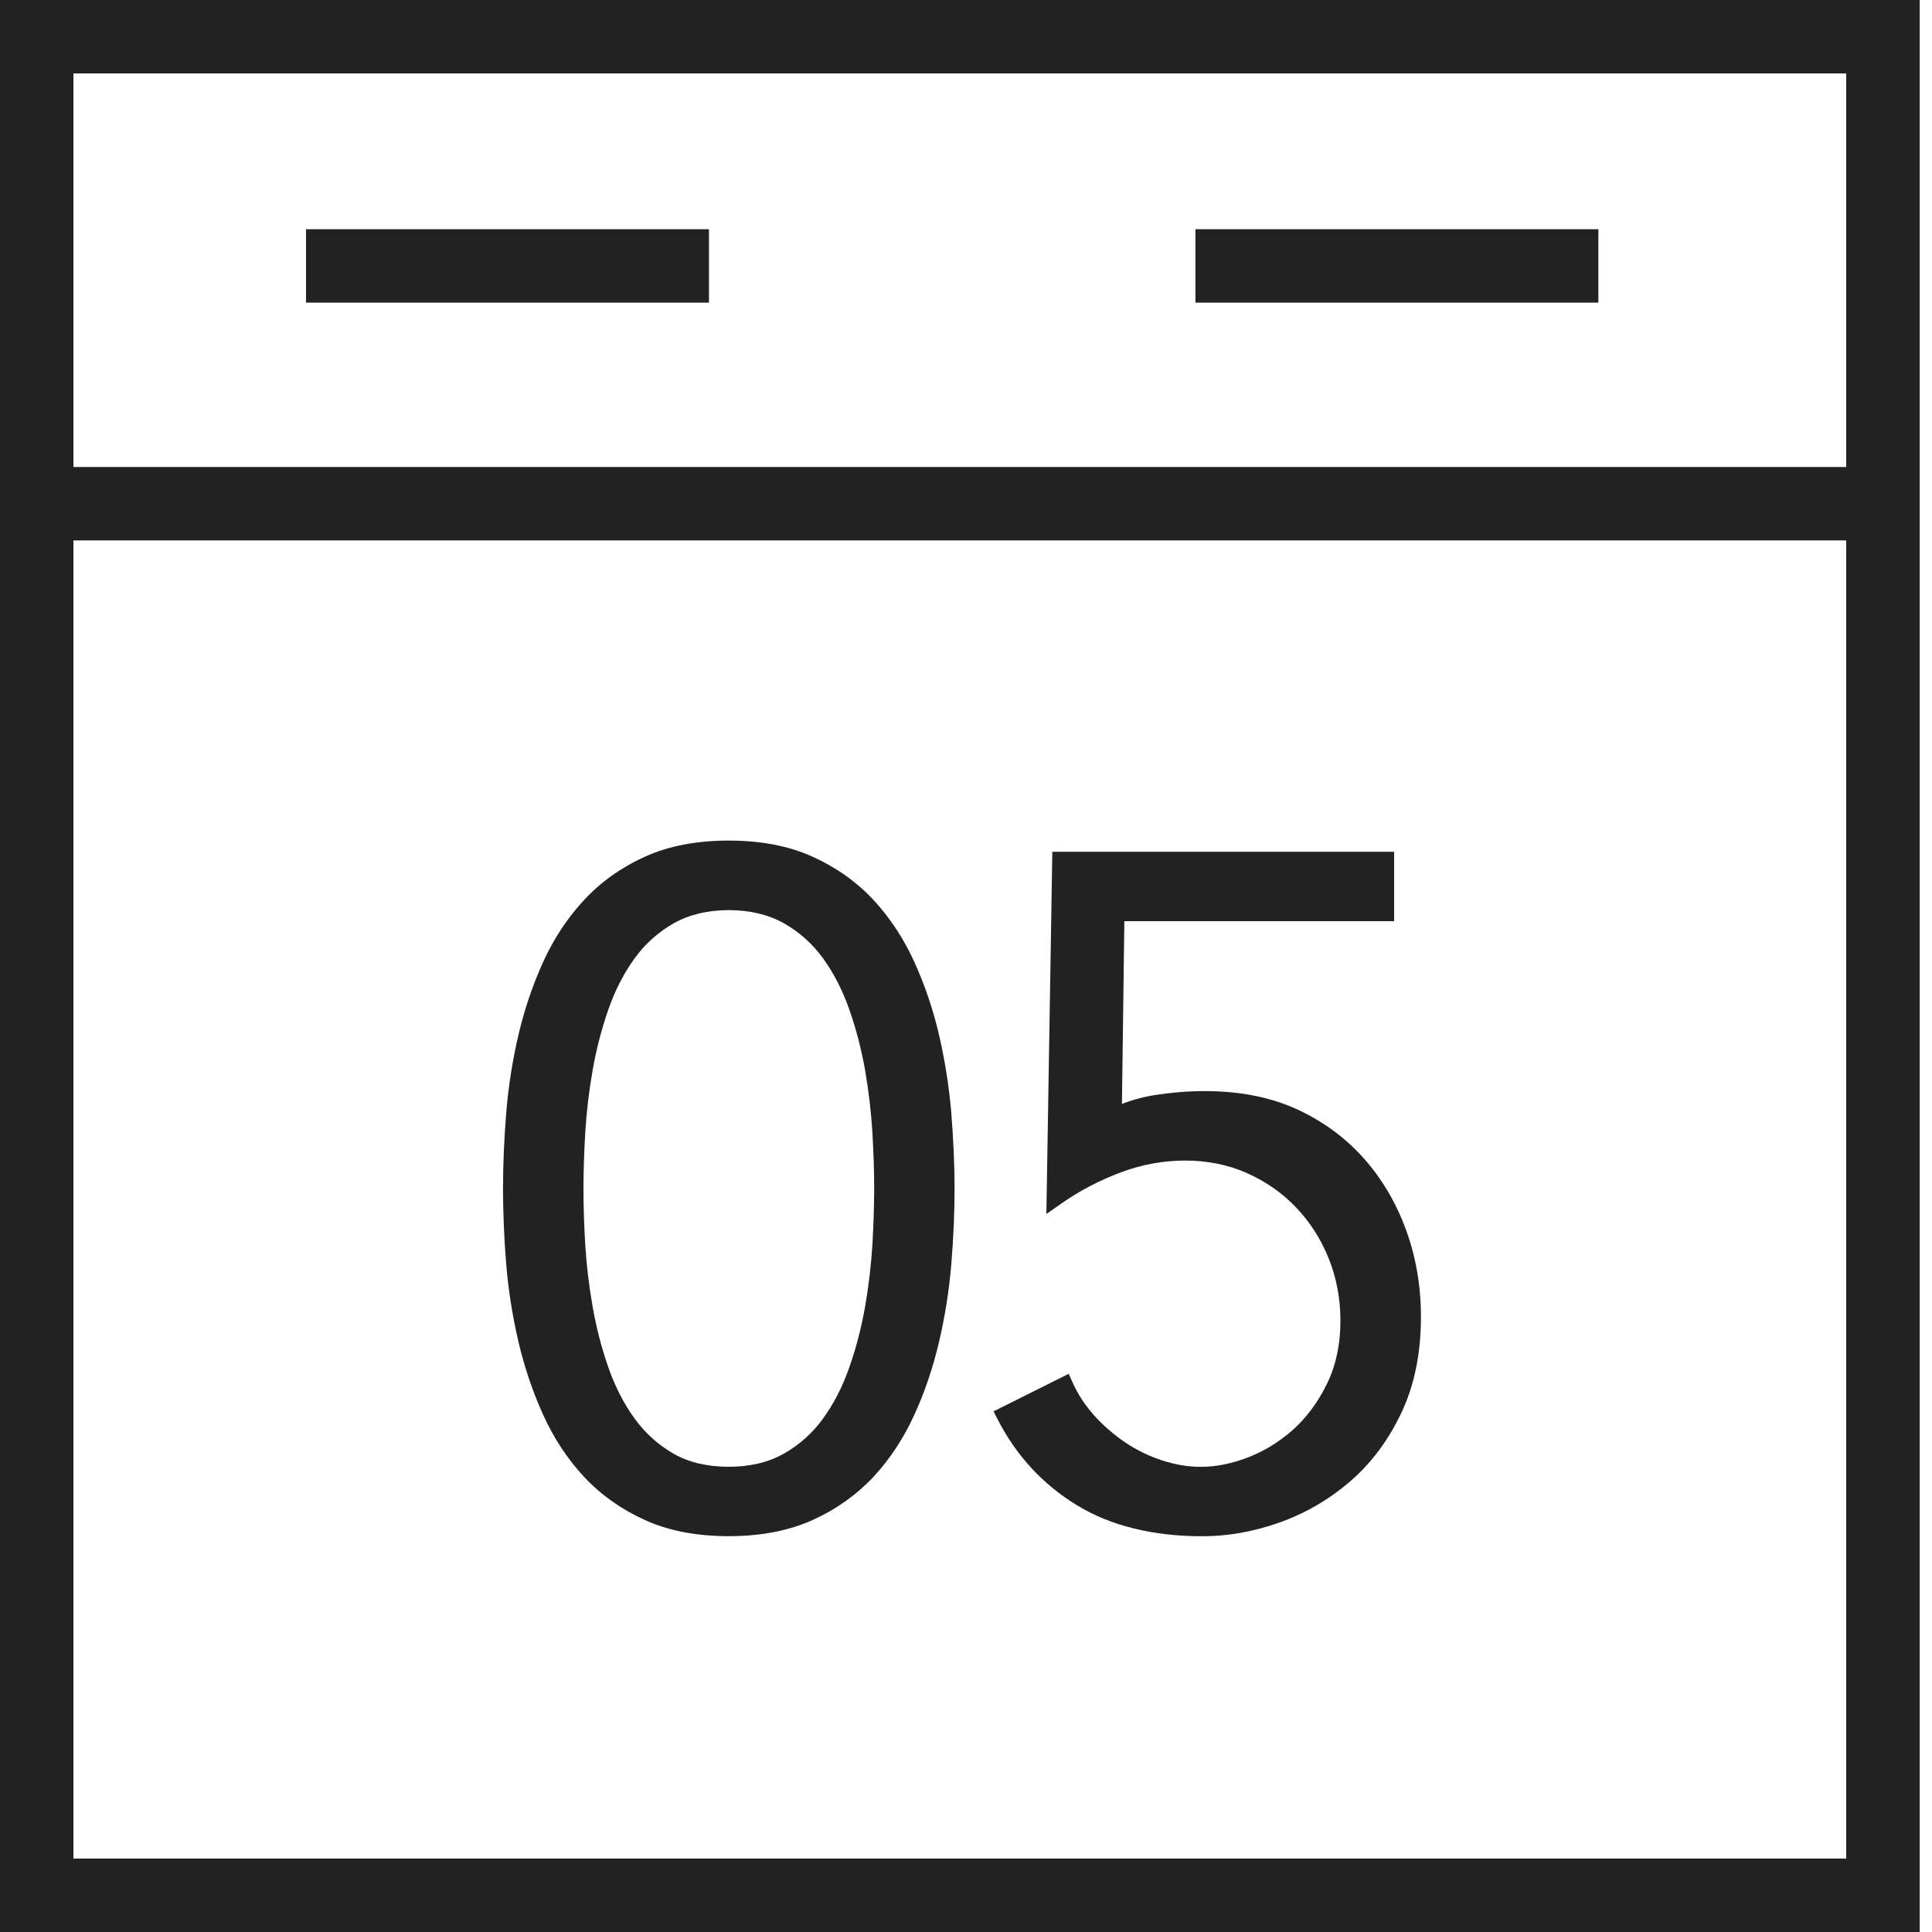
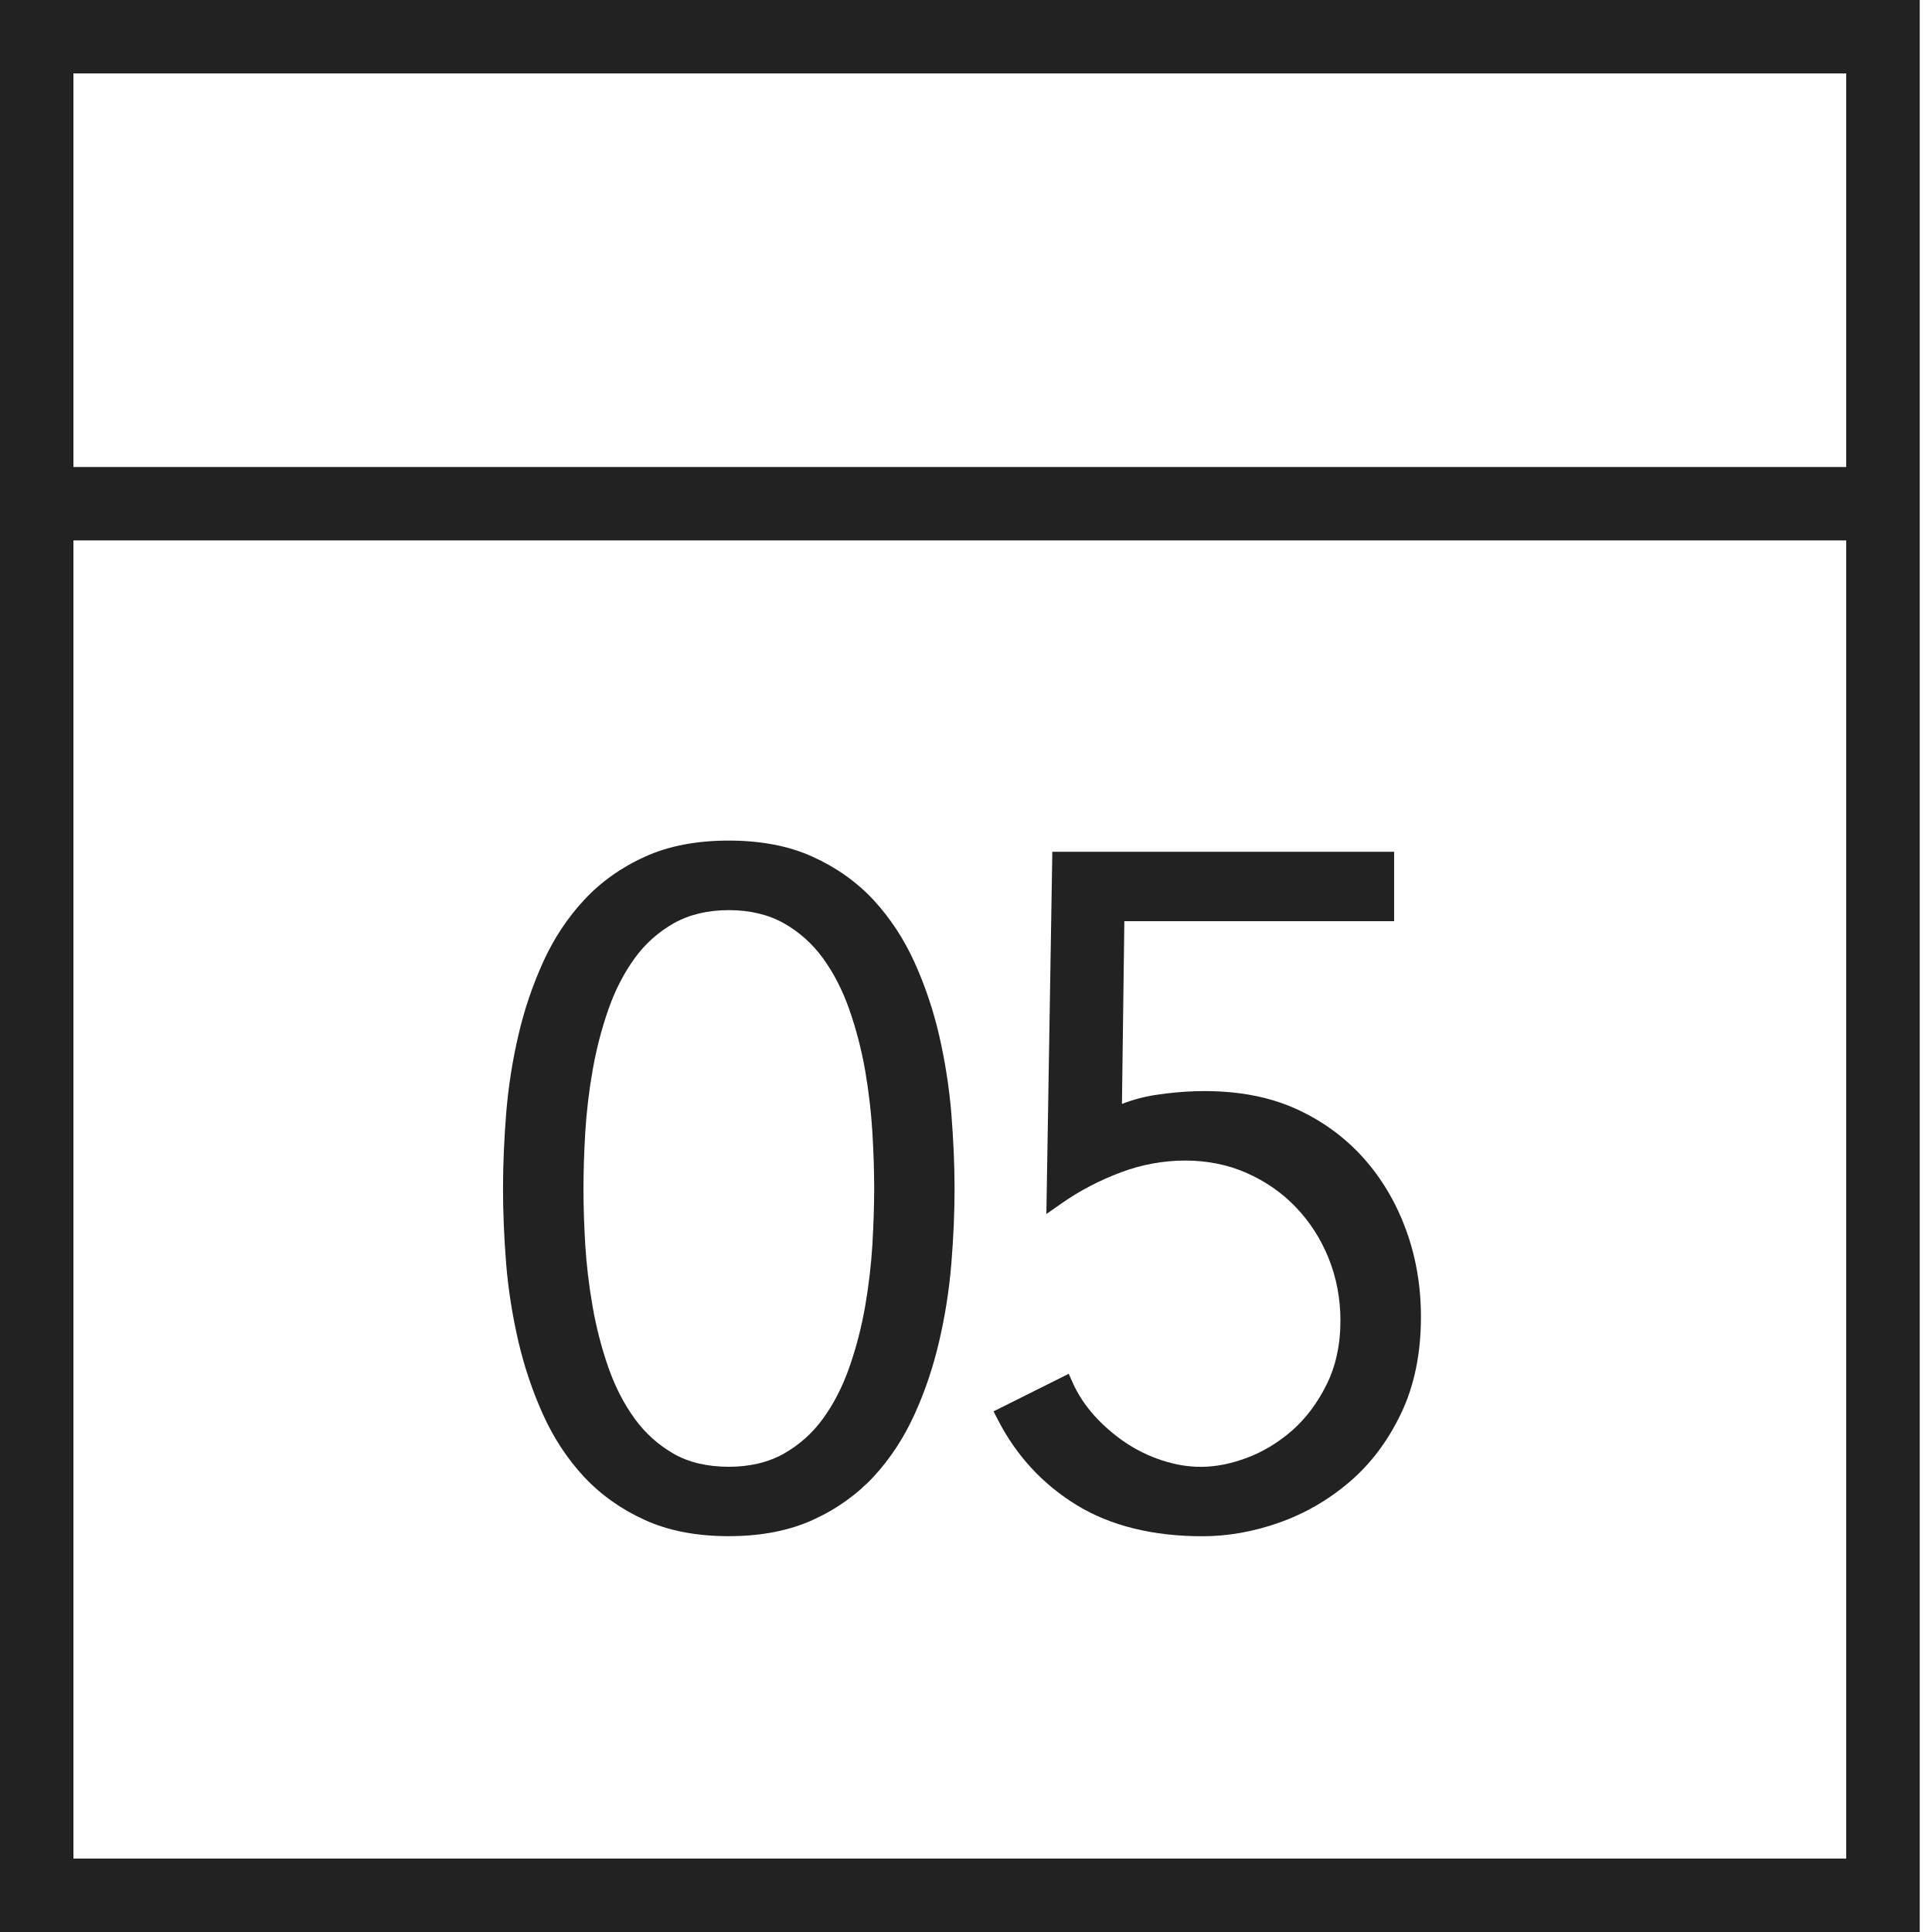
<svg xmlns="http://www.w3.org/2000/svg" id="iconModuleCalendar" data-name="Calendar Icon" viewBox="0 0 25 25" height="130" width="130">
  <defs />
  <title>Calendar</title>
-   <rect x="3.96" y="2.966" style="fill:#222223" width="5.214" height="0.95" />
-   <rect x="15.469" y="2.966" style="fill:#222223" width="5.214" height="0.95" />
  <path style="fill:#222223" d="M0,0v25h24.841V0H0z M23.891,24.05H0.95V6.993h22.94V24.05z M23.891,6.043H0.95V0.95h22.94V6.043z" />
  <path style="fill:#222223" d="M6.708,17.36c0.077,0.328,0.184,0.646,0.319,0.944c0.136,0.302,0.314,0.573,0.53,0.806 c0.219,0.234,0.484,0.422,0.788,0.559c0.304,0.139,0.669,0.209,1.085,0.209c0.416,0,0.781-0.071,1.085-0.209 c0.304-0.137,0.569-0.326,0.788-0.559c0.215-0.233,0.393-0.504,0.53-0.806c0.134-0.293,0.241-0.61,0.319-0.944 c0.076-0.325,0.13-0.663,0.158-1.004c0.029-0.351,0.042-0.672,0.042-0.978c0-0.298-0.014-0.616-0.042-0.974 c-0.029-0.344-0.083-0.683-0.158-1.009c-0.078-0.334-0.186-0.651-0.319-0.944c-0.135-0.299-0.313-0.57-0.53-0.806 c-0.219-0.234-0.484-0.422-0.788-0.559c-0.304-0.139-0.669-0.209-1.085-0.209c-0.416,0-0.781,0.07-1.085,0.209 c-0.304,0.137-0.569,0.325-0.788,0.561c-0.217,0.234-0.395,0.505-0.53,0.804c-0.135,0.298-0.243,0.616-0.319,0.944 c-0.076,0.325-0.13,0.665-0.158,1.01c-0.027,0.34-0.041,0.668-0.041,0.973c0,0.312,0.014,0.641,0.041,0.979 C6.578,16.697,6.633,17.035,6.708,17.36z M7.573,14.656c0.016-0.265,0.048-0.536,0.095-0.804c0.046-0.265,0.114-0.53,0.203-0.786 c0.087-0.25,0.202-0.474,0.342-0.667c0.136-0.187,0.307-0.34,0.509-0.454c0.199-0.111,0.438-0.168,0.709-0.168 c0.271,0,0.51,0.057,0.709,0.168c0.202,0.114,0.373,0.267,0.509,0.454c0.14,0.193,0.255,0.417,0.342,0.667 c0.089,0.254,0.157,0.519,0.204,0.786c0.047,0.272,0.078,0.543,0.094,0.804c0.015,0.26,0.023,0.504,0.023,0.723 c0,0.226-0.009,0.47-0.023,0.727c-0.016,0.257-0.047,0.526-0.094,0.798c-0.047,0.269-0.115,0.533-0.204,0.787 c-0.087,0.25-0.202,0.474-0.342,0.667c-0.136,0.187-0.307,0.34-0.509,0.454c-0.199,0.111-0.438,0.168-0.709,0.168 c-0.279,0-0.519-0.057-0.713-0.168c-0.199-0.114-0.369-0.267-0.505-0.454c-0.14-0.193-0.255-0.417-0.342-0.667 c-0.089-0.256-0.157-0.521-0.203-0.787c-0.047-0.269-0.079-0.537-0.095-0.798c-0.015-0.256-0.023-0.5-0.023-0.727 C7.55,15.16,7.558,14.916,7.573,14.656z" />
  <path style="fill:#222223" d="M16.721,18.51c-0.179,0.156-0.375,0.275-0.583,0.353c-0.418,0.158-0.762,0.144-1.099,0.035 c-0.172-0.056-0.334-0.135-0.483-0.236c-0.147-0.1-0.282-0.218-0.4-0.349c-0.115-0.129-0.207-0.269-0.273-0.416l-0.054-0.12 l-0.973,0.486l0.059,0.114c0.24,0.465,0.584,0.835,1.021,1.101c0.436,0.266,0.983,0.401,1.625,0.401 c0.324,0,0.656-0.058,0.985-0.174c0.332-0.116,0.64-0.293,0.912-0.525c0.275-0.233,0.501-0.532,0.672-0.891 c0.171-0.356,0.257-0.777,0.257-1.249c0-0.395-0.064-0.774-0.193-1.125c-0.127-0.35-0.313-0.665-0.552-0.932 c-0.239-0.267-0.532-0.48-0.87-0.634c-0.507-0.231-1.142-0.281-1.802-0.183c-0.158,0.023-0.309,0.063-0.452,0.119l0.031-2.365 h3.491v-0.898h-4.423l-0.077,4.687l0.204-0.142c0.228-0.16,0.484-0.293,0.76-0.397c0.537-0.202,1.148-0.208,1.631,0.01 c0.244,0.108,0.457,0.256,0.635,0.443c0.178,0.186,0.321,0.407,0.422,0.658c0.102,0.252,0.153,0.523,0.153,0.807 c0,0.313-0.061,0.592-0.179,0.828C17.05,18.152,16.899,18.353,16.721,18.51z" />
</svg>